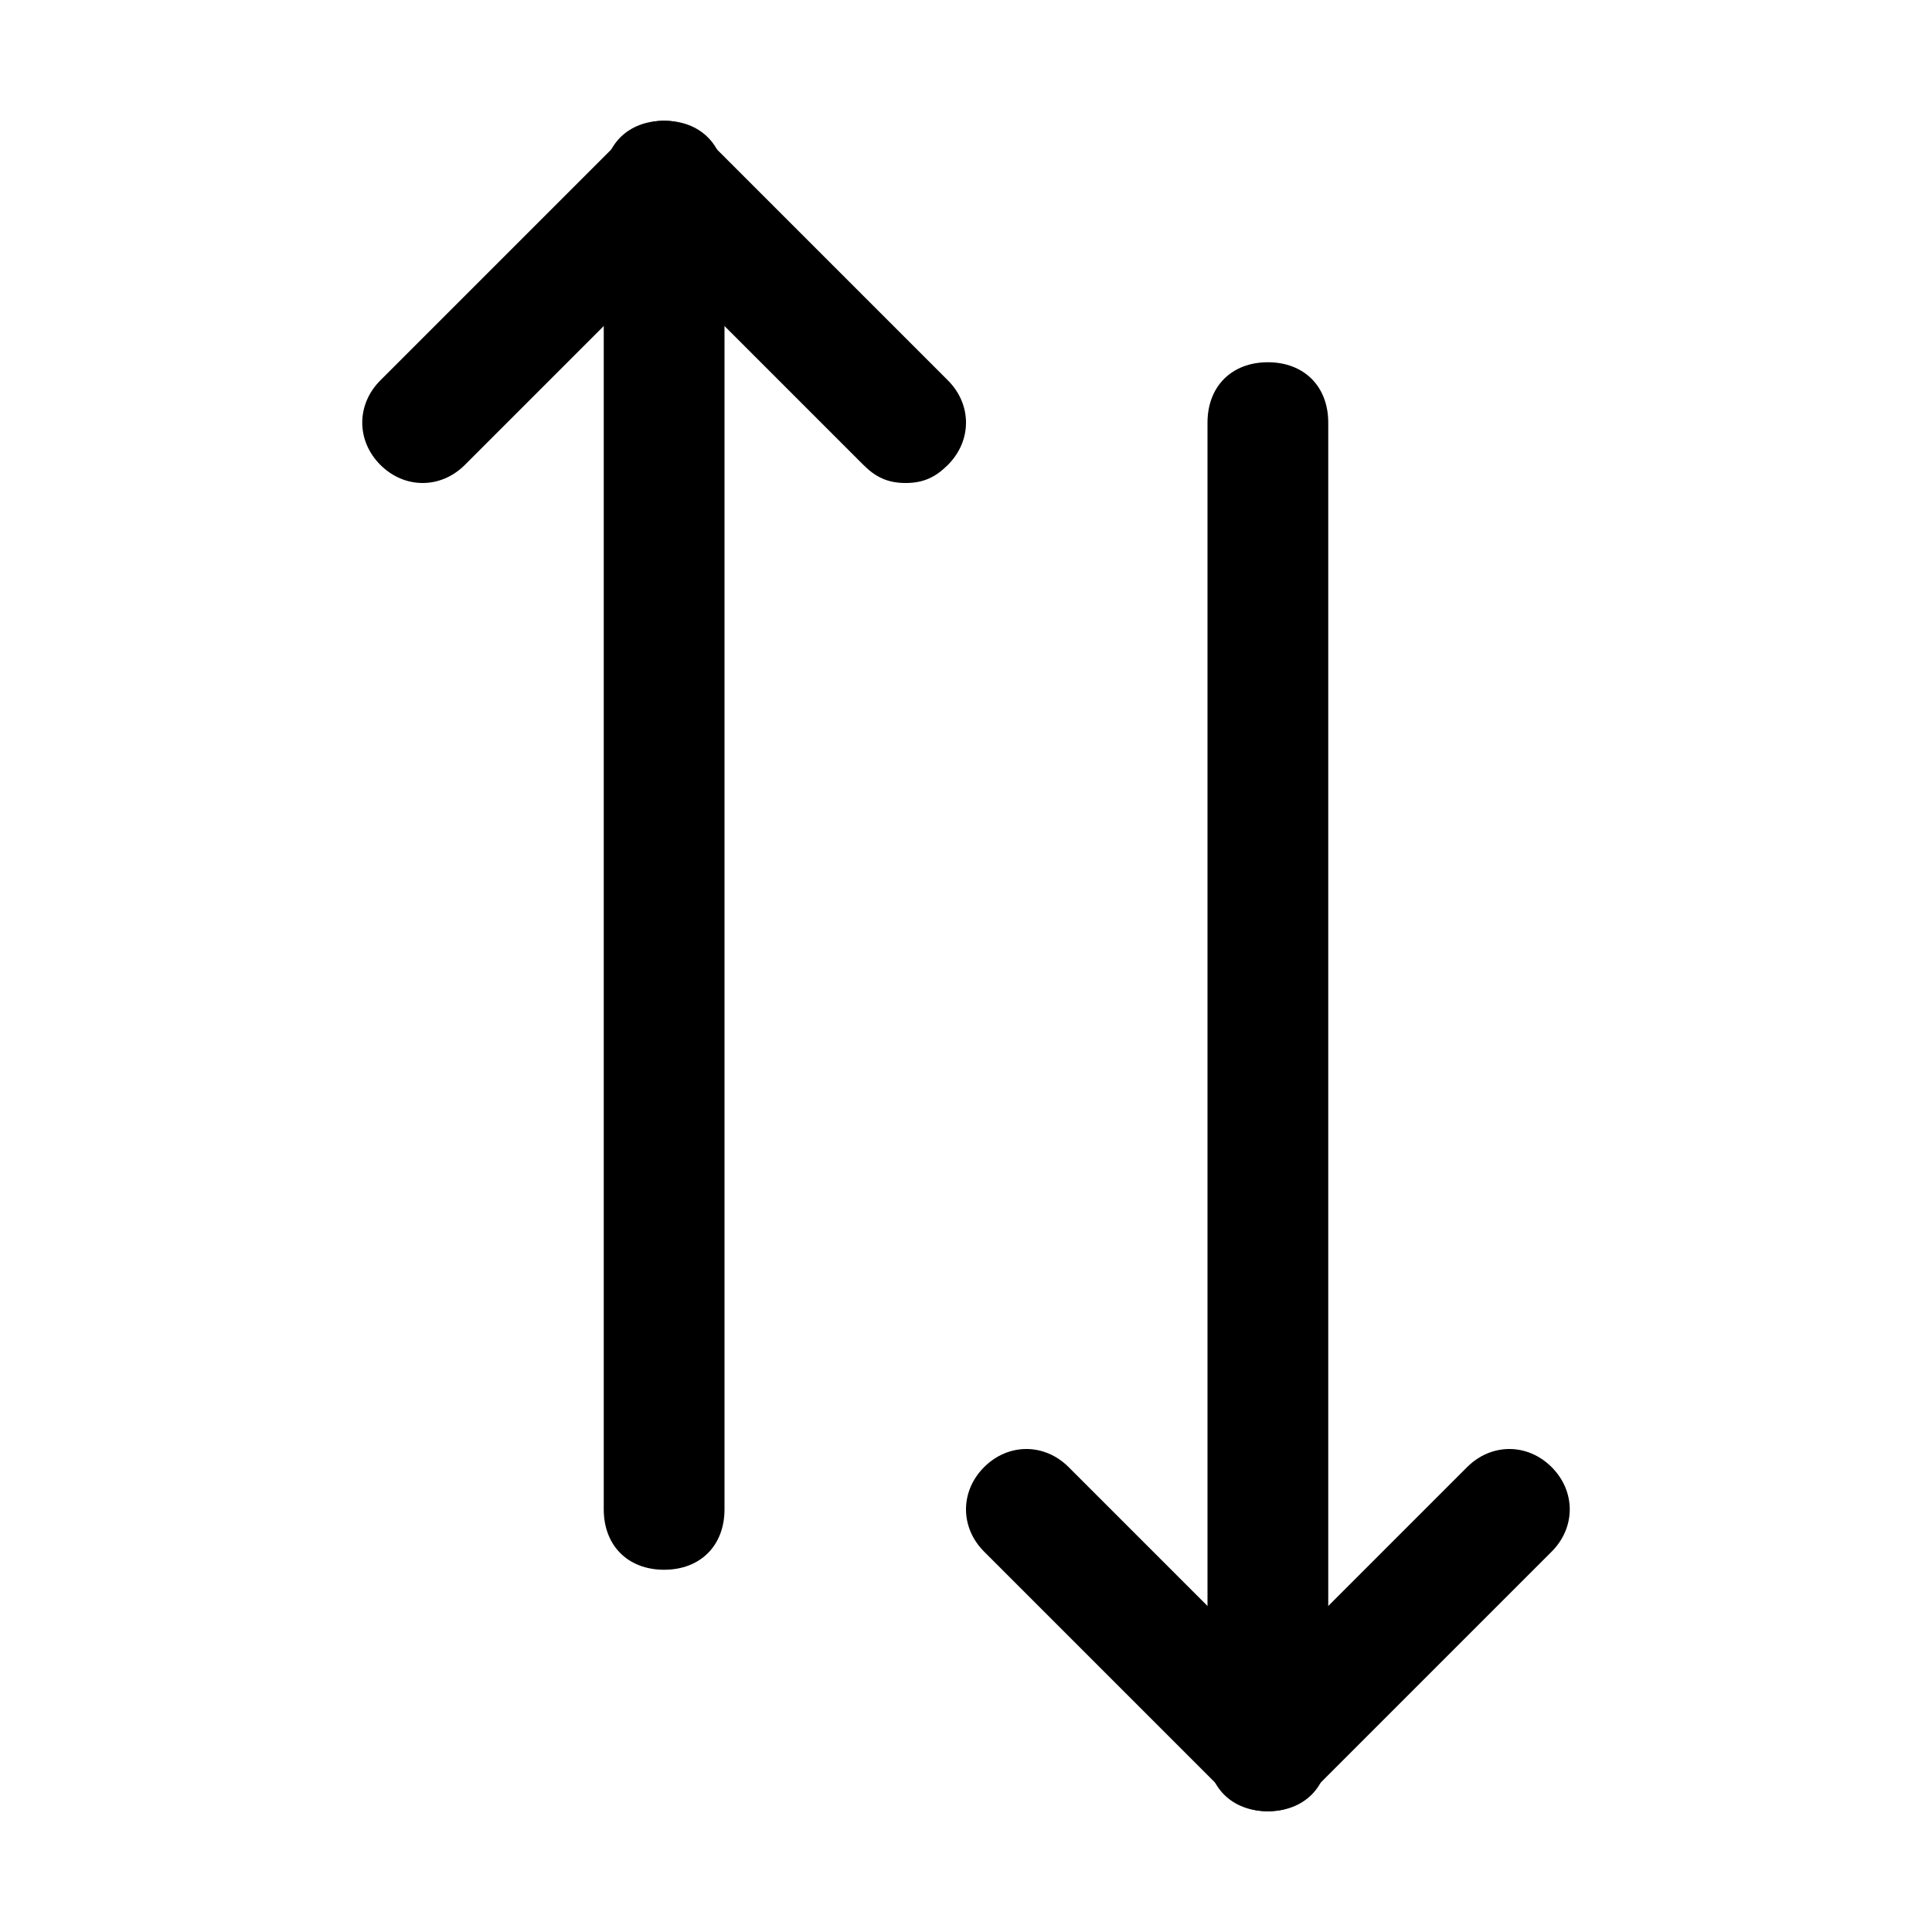
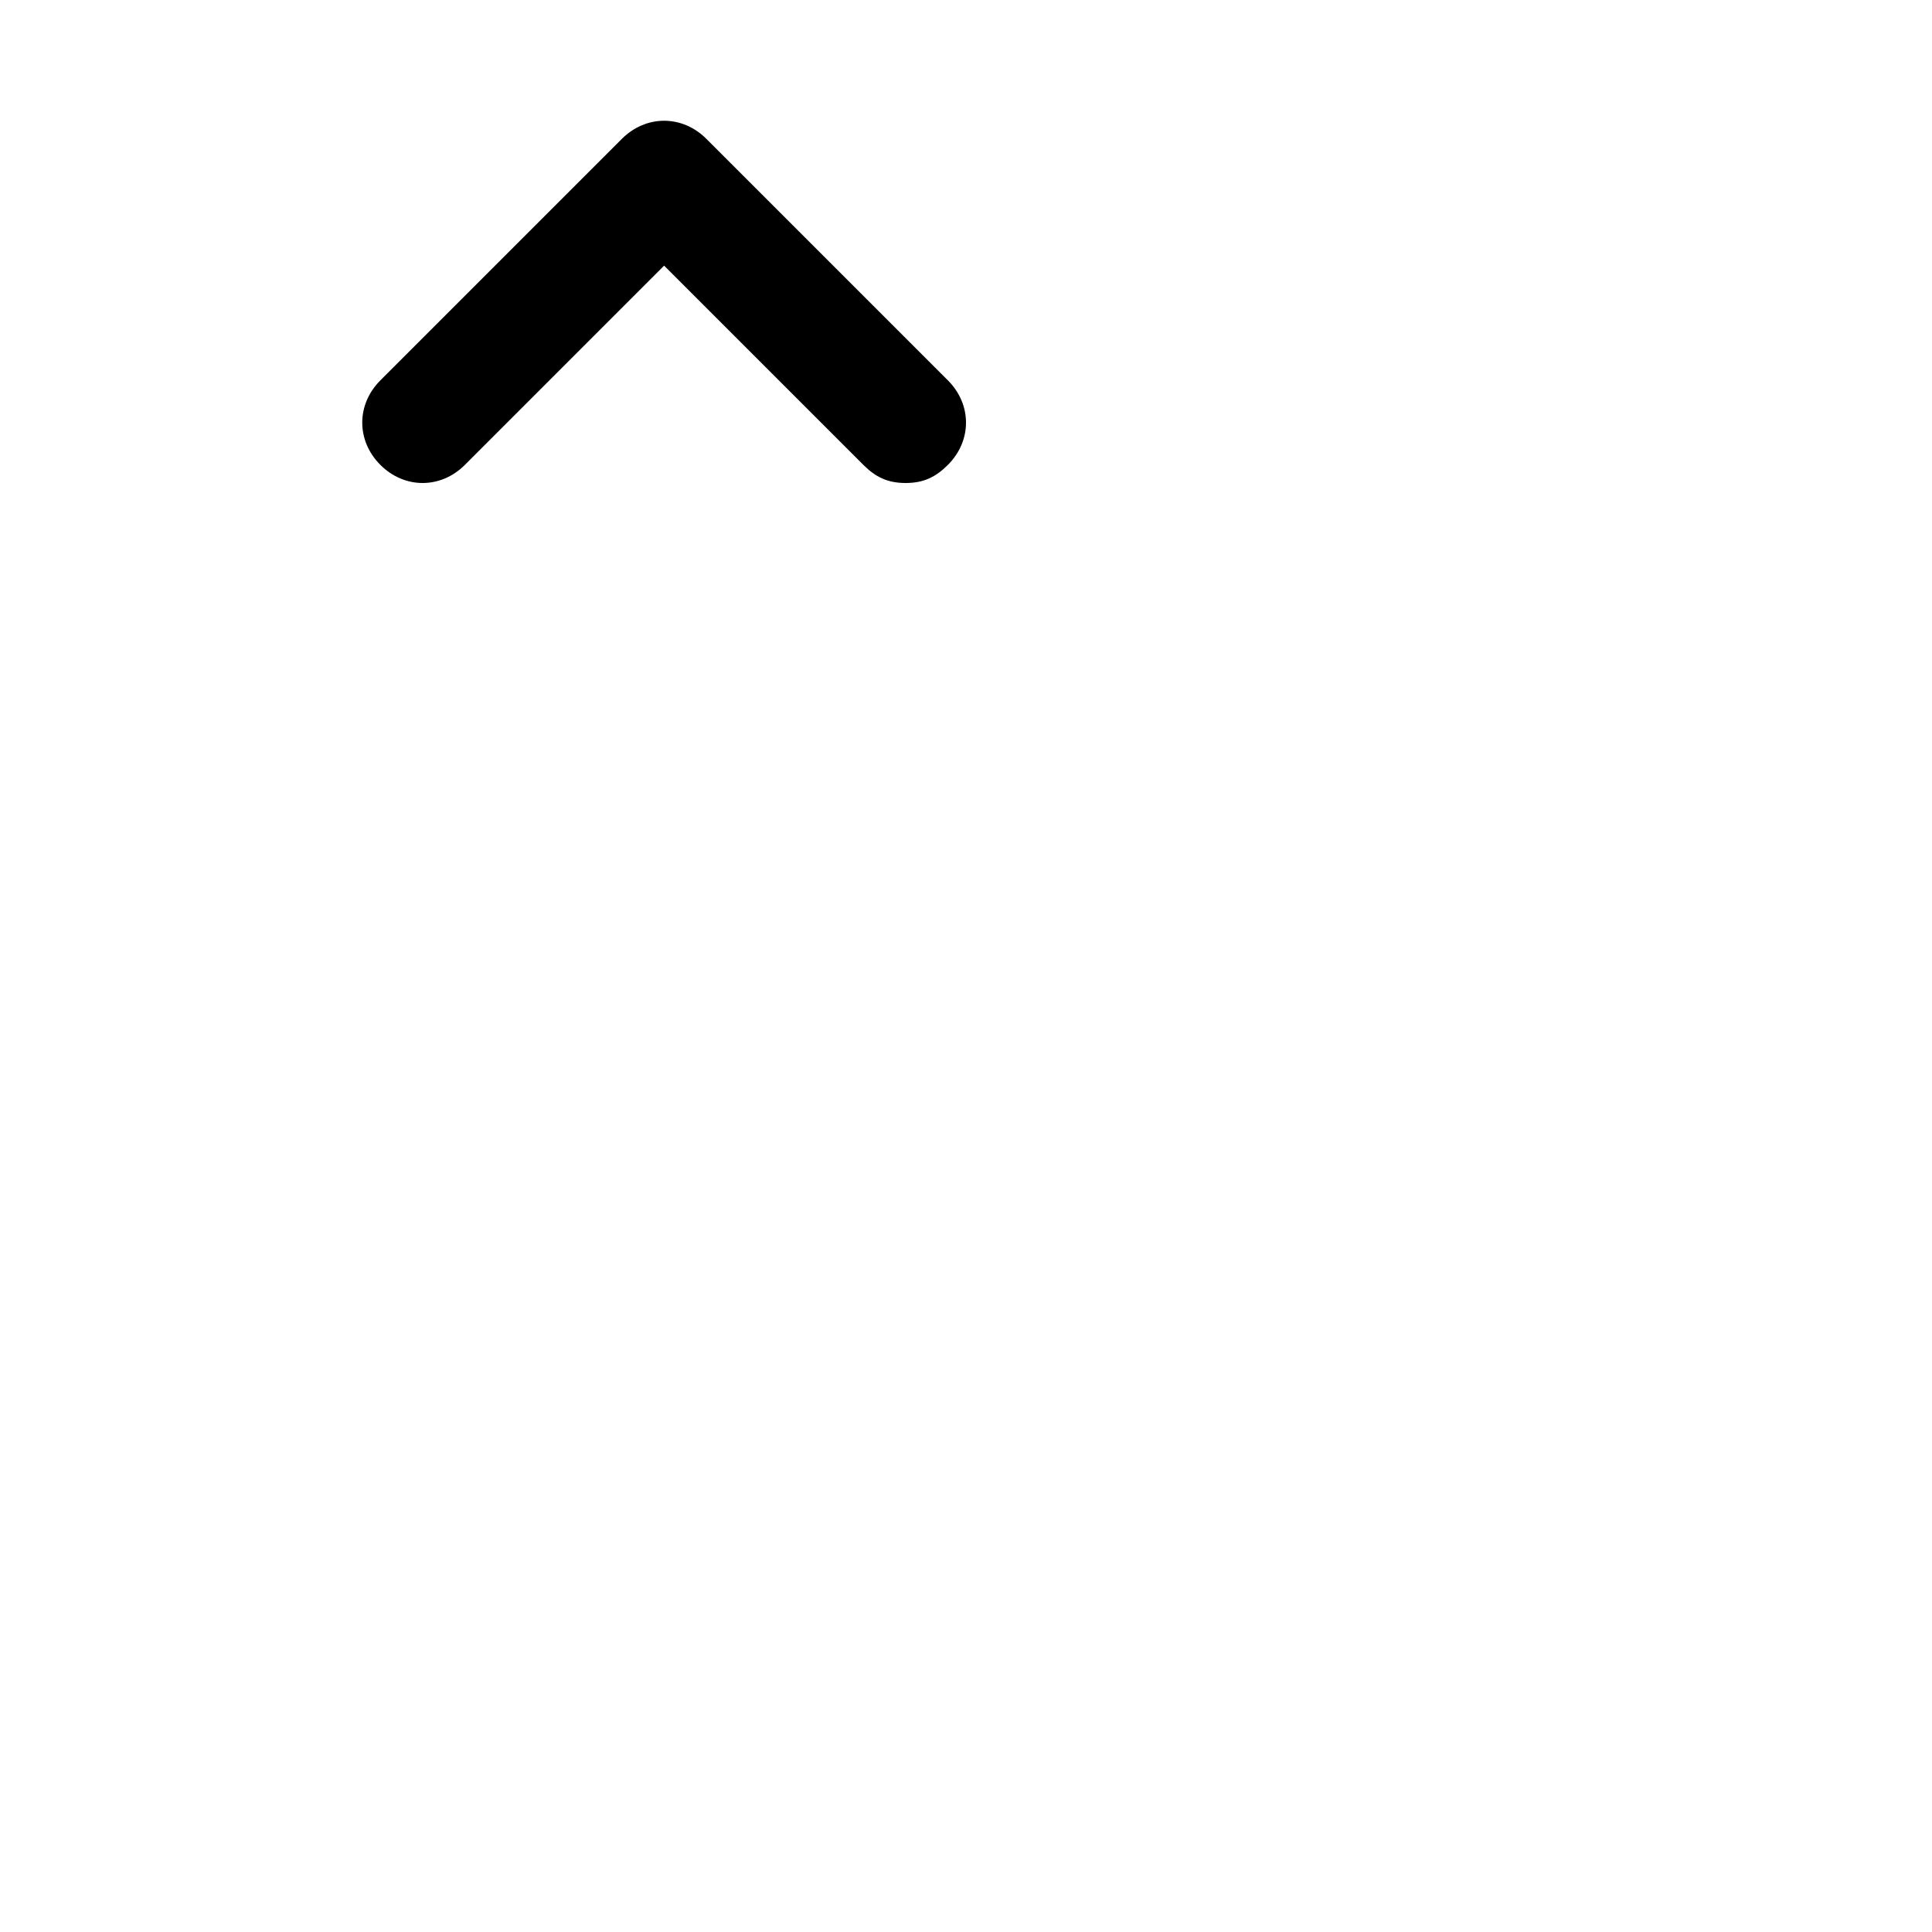
<svg xmlns="http://www.w3.org/2000/svg" fill="#000000" height="800px" width="800px" version="1.1" id="Icons" viewBox="0 0 32 32" xml:space="preserve">
  <g>
-     <path d="M21,30c-0.3,0-0.5-0.1-0.7-0.3l-4-4c-0.4-0.4-0.4-1,0-1.4s1-0.4,1.4,0l3.3,3.3l3.3-3.3c0.4-0.4,1-0.4,1.4,0s0.4,1,0,1.4   l-4,4C21.5,29.9,21.3,30,21,30z" />
-   </g>
+     </g>
  <g>
-     <path d="M21,30c-0.6,0-1-0.4-1-1V7c0-0.6,0.4-1,1-1s1,0.4,1,1v22C22,29.6,21.6,30,21,30z" />
-   </g>
+     </g>
  <g>
    <path d="M15,8c-0.3,0-0.5-0.1-0.7-0.3L11,4.4L7.7,7.7c-0.4,0.4-1,0.4-1.4,0s-0.4-1,0-1.4l4-4c0.4-0.4,1-0.4,1.4,0l4,4   c0.4,0.4,0.4,1,0,1.4C15.5,7.9,15.3,8,15,8z" />
  </g>
  <g>
-     <path d="M11,26c-0.6,0-1-0.4-1-1V3c0-0.6,0.4-1,1-1s1,0.4,1,1v22C12,25.6,11.6,26,11,26z" />
-   </g>
+     </g>
</svg>